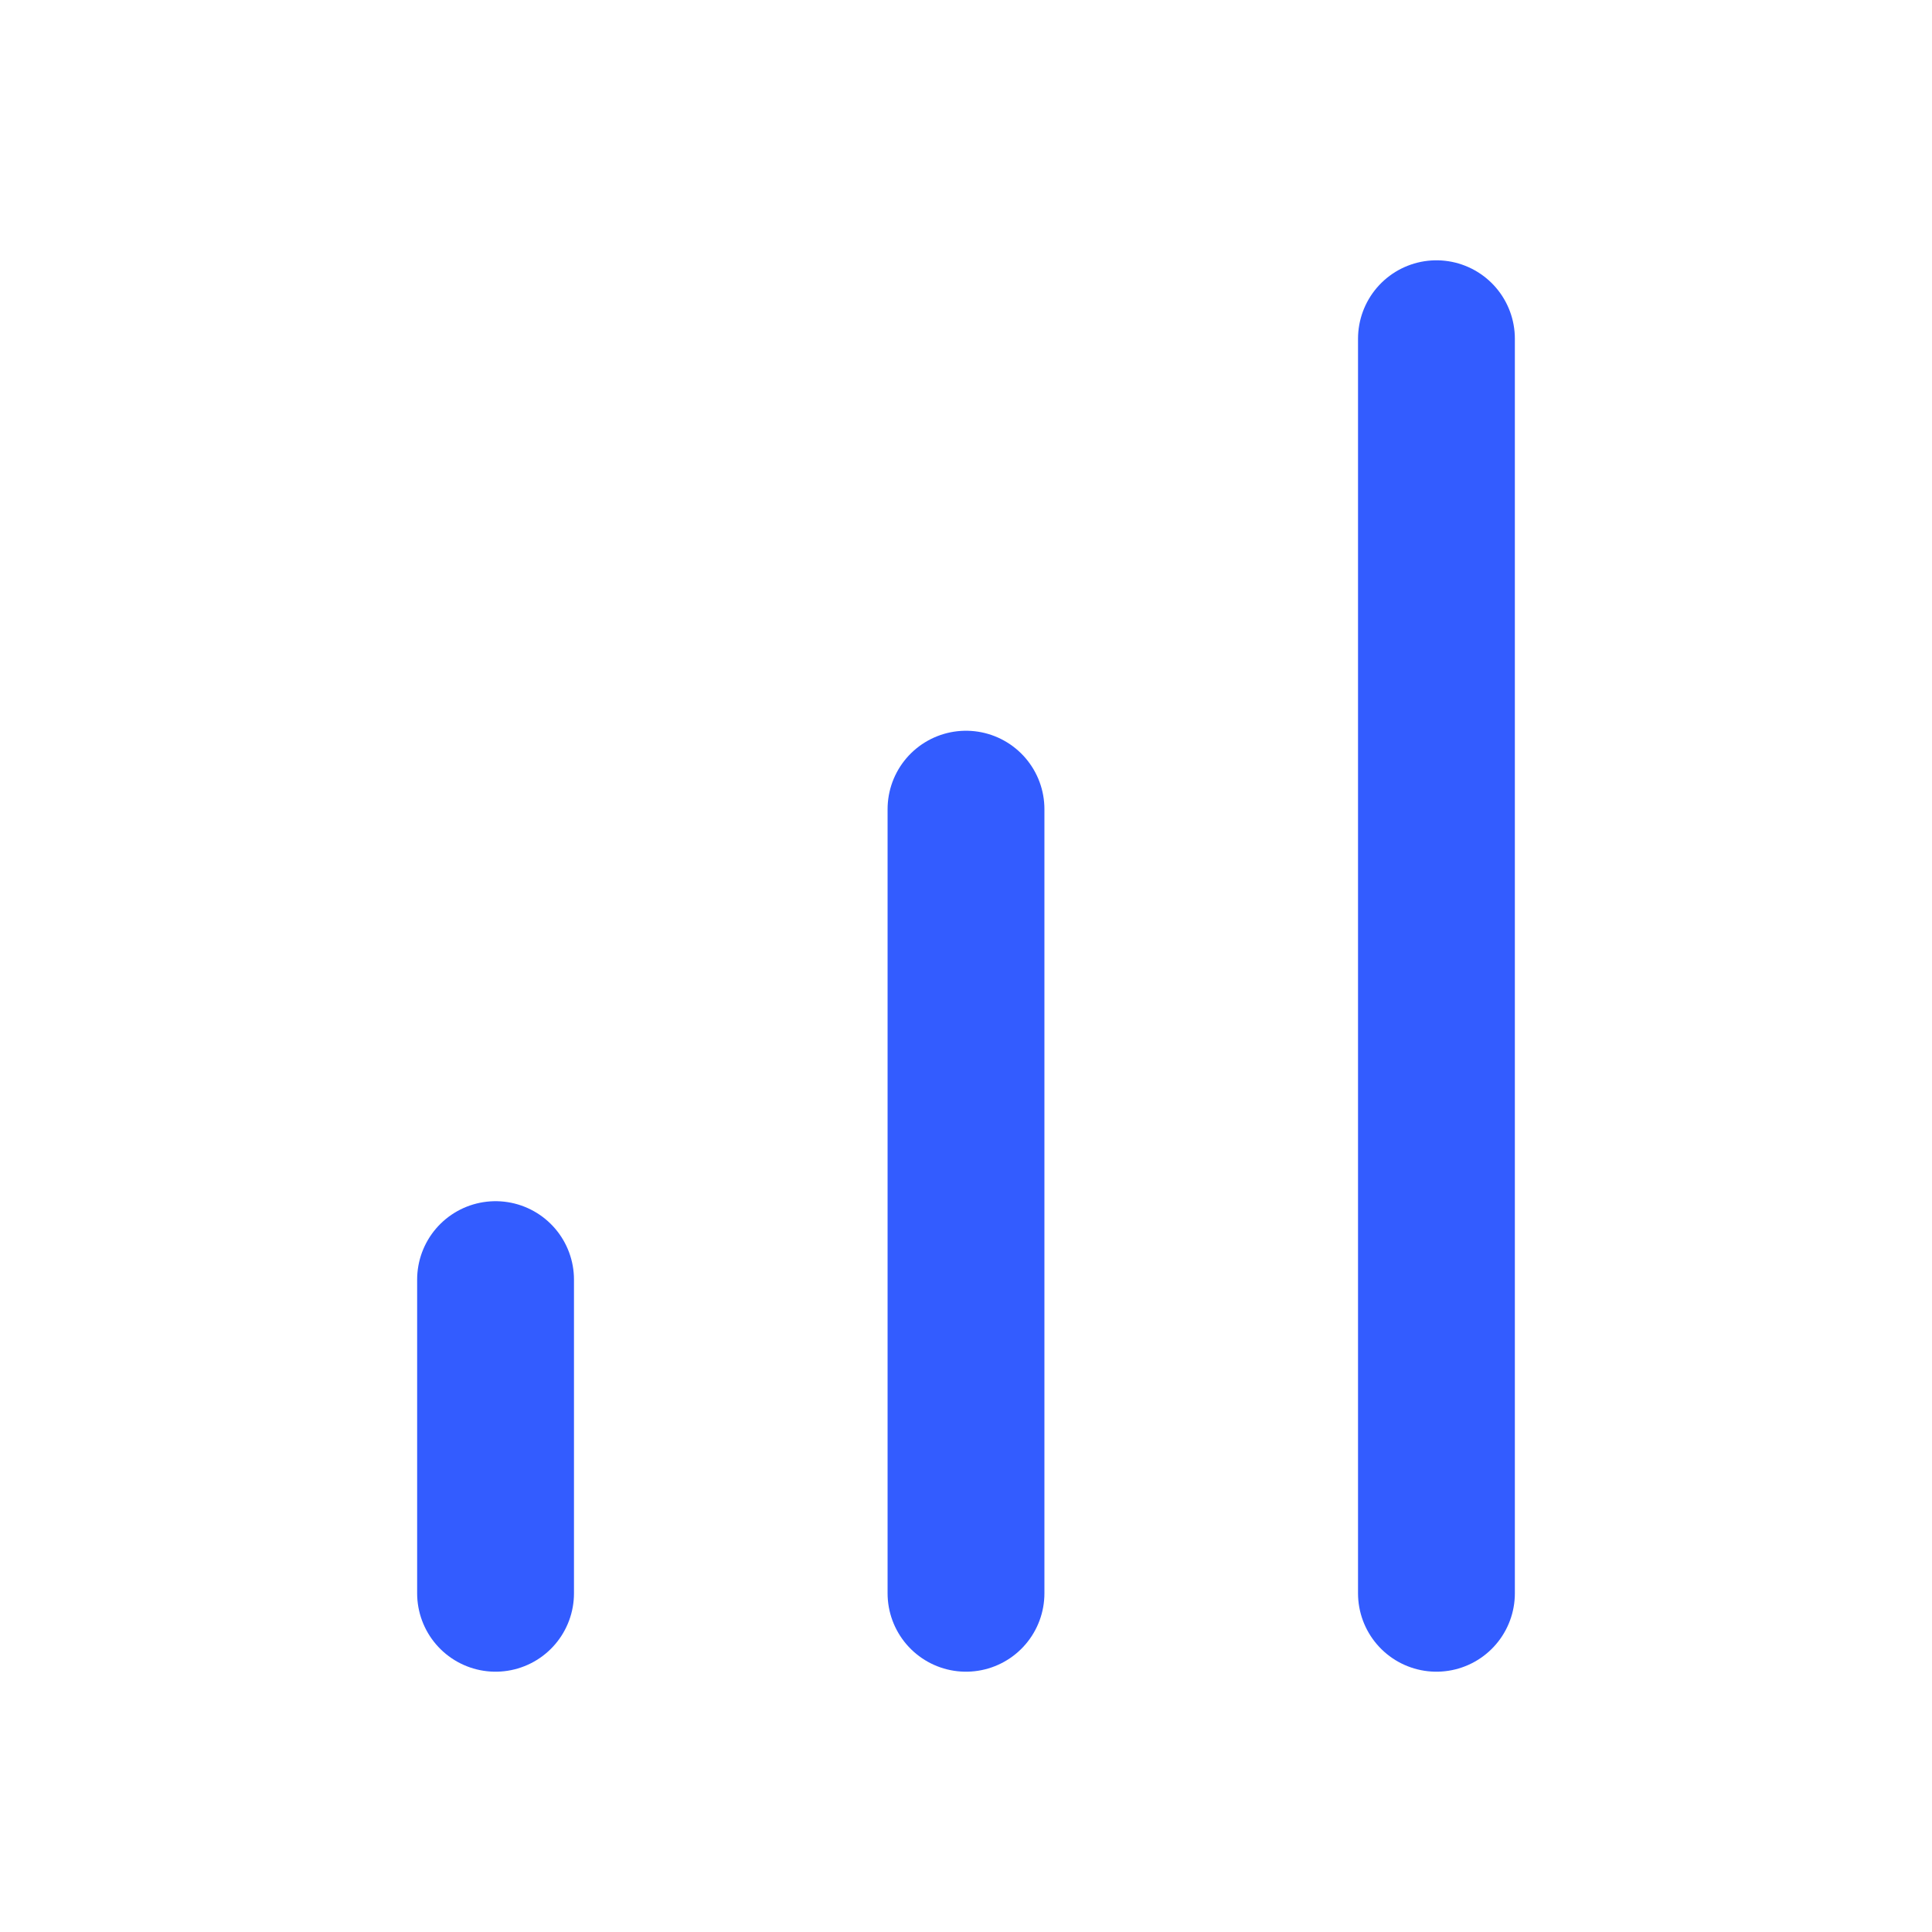
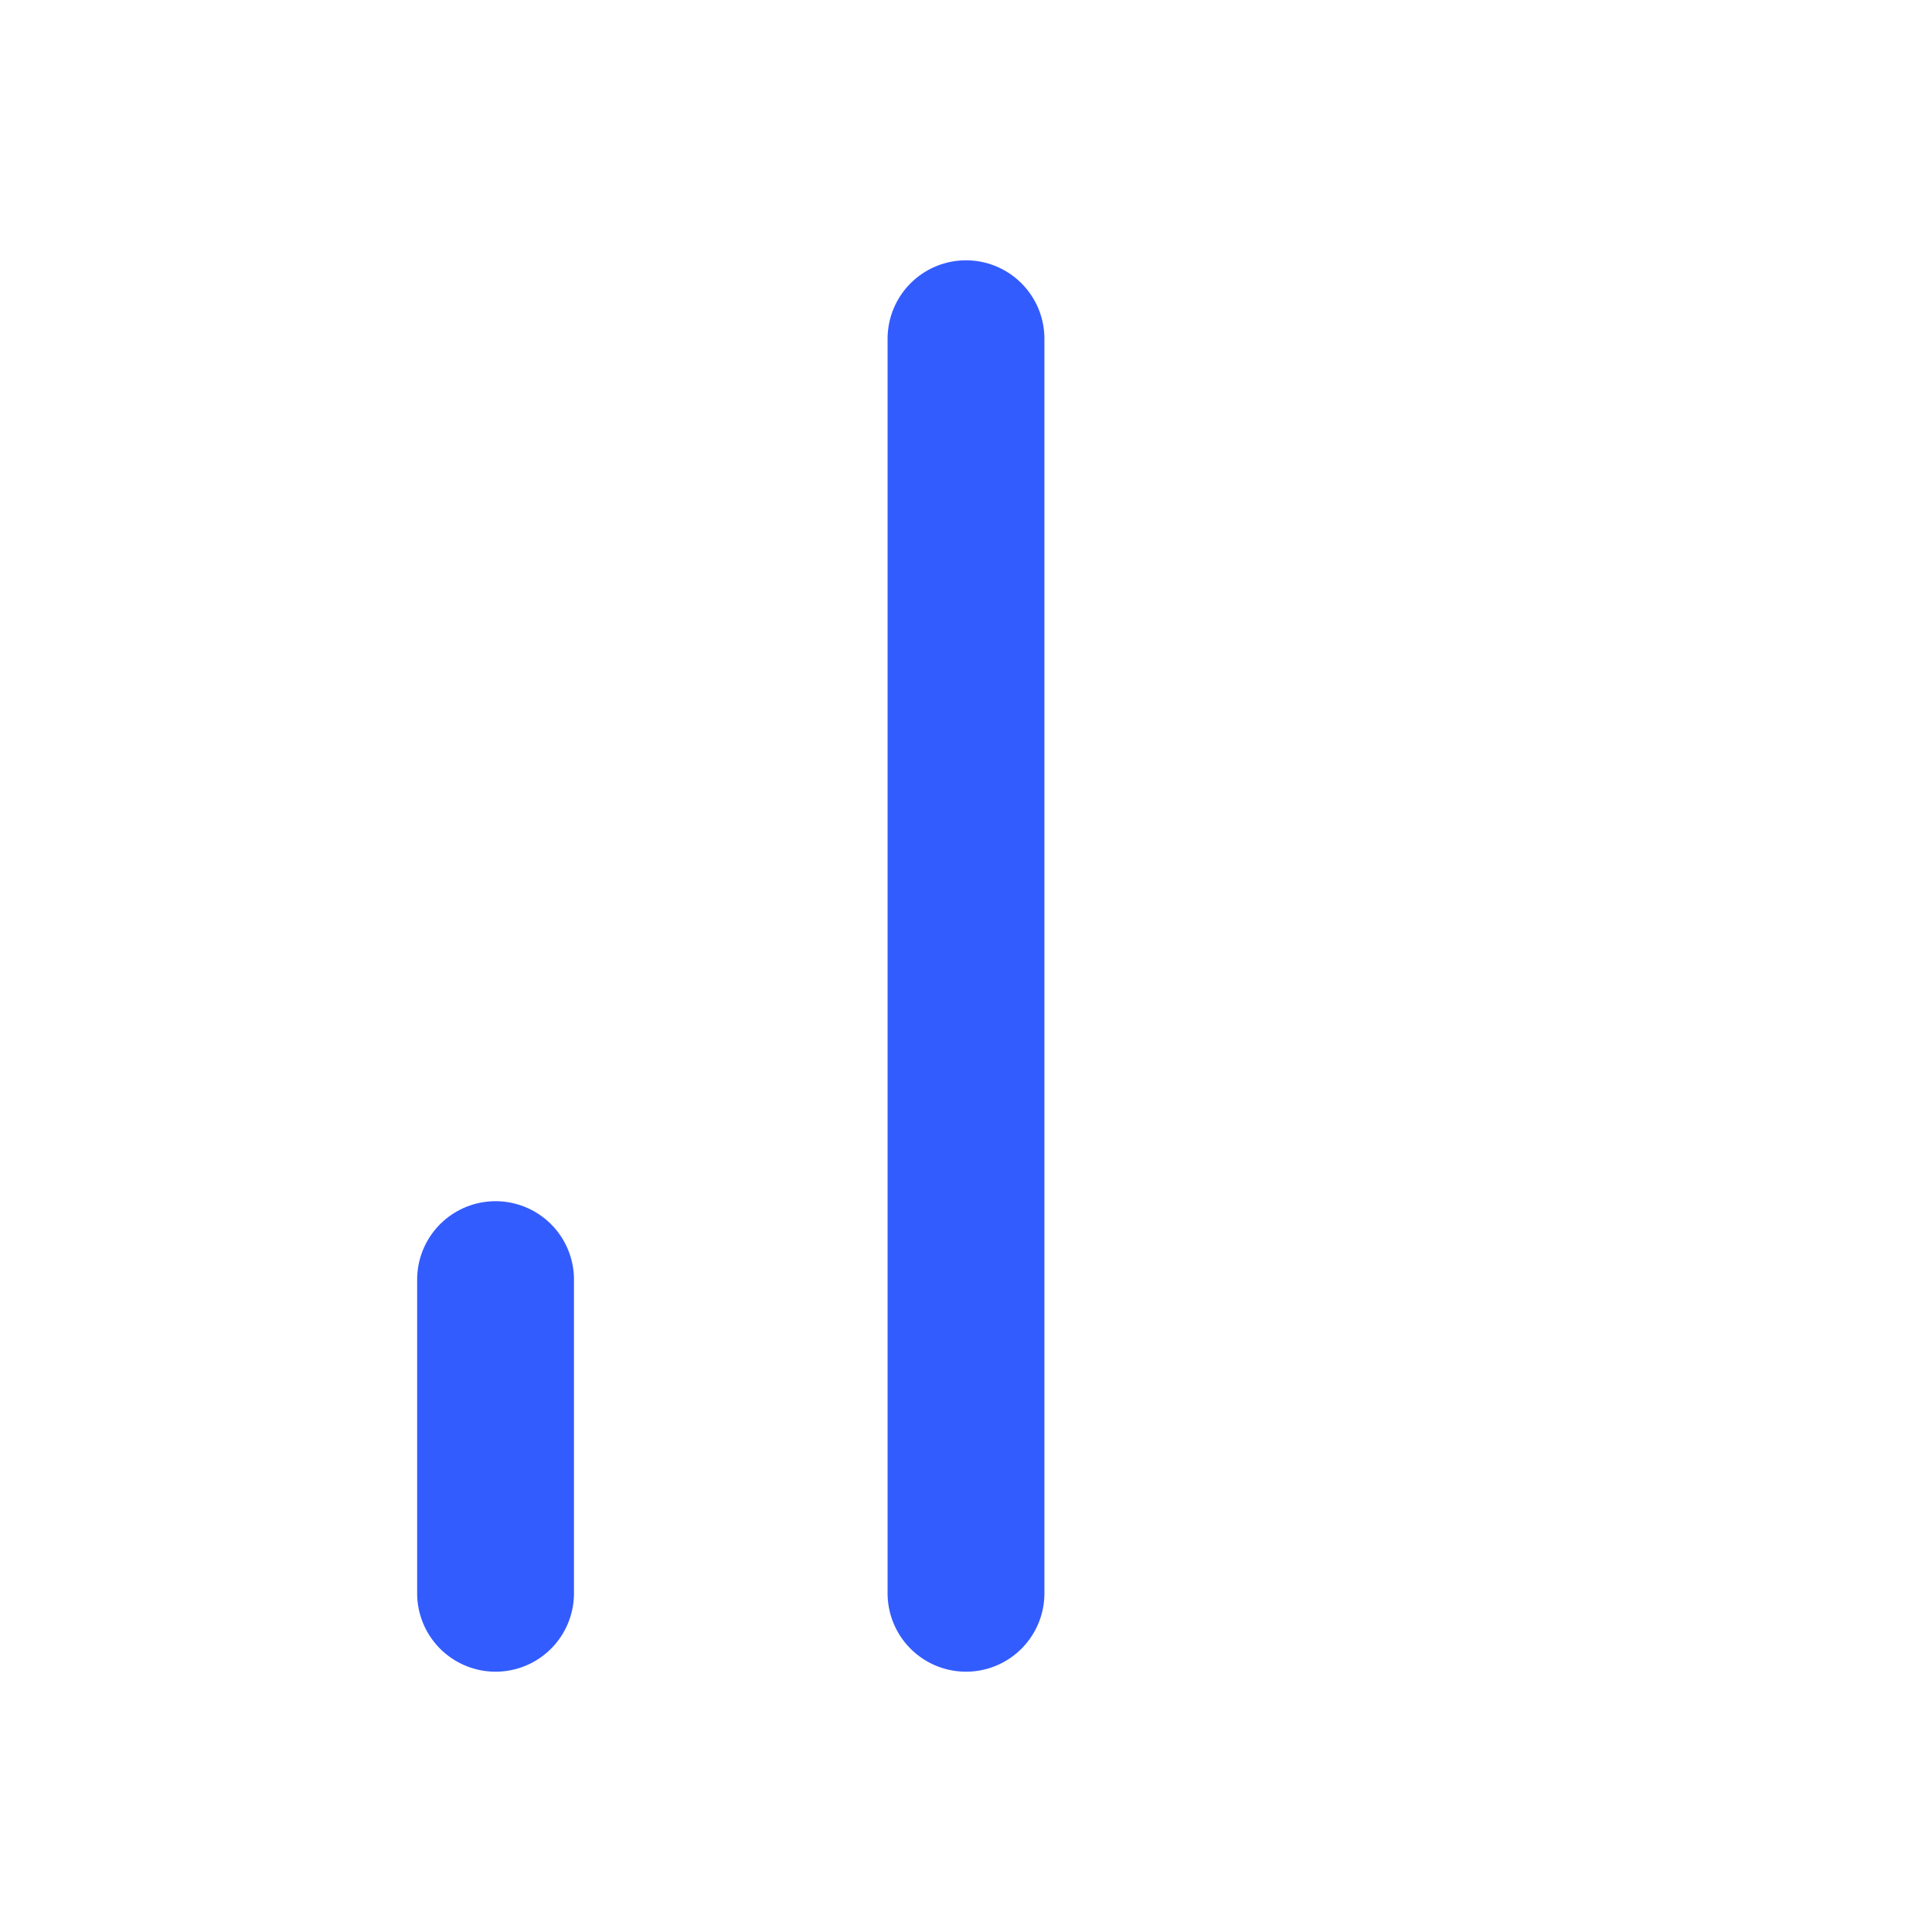
<svg xmlns="http://www.w3.org/2000/svg" width="28" height="28" viewBox="0 0 28 28" fill="none">
-   <path d="M14 23.091V11.727M20.818 23.091V4.909M7.182 23.091V18.545" stroke="#335CFF" stroke-width="2.273" stroke-linecap="round" stroke-linejoin="round" />
+   <path d="M14 23.091V11.727V4.909M7.182 23.091V18.545" stroke="#335CFF" stroke-width="2.273" stroke-linecap="round" stroke-linejoin="round" />
</svg>